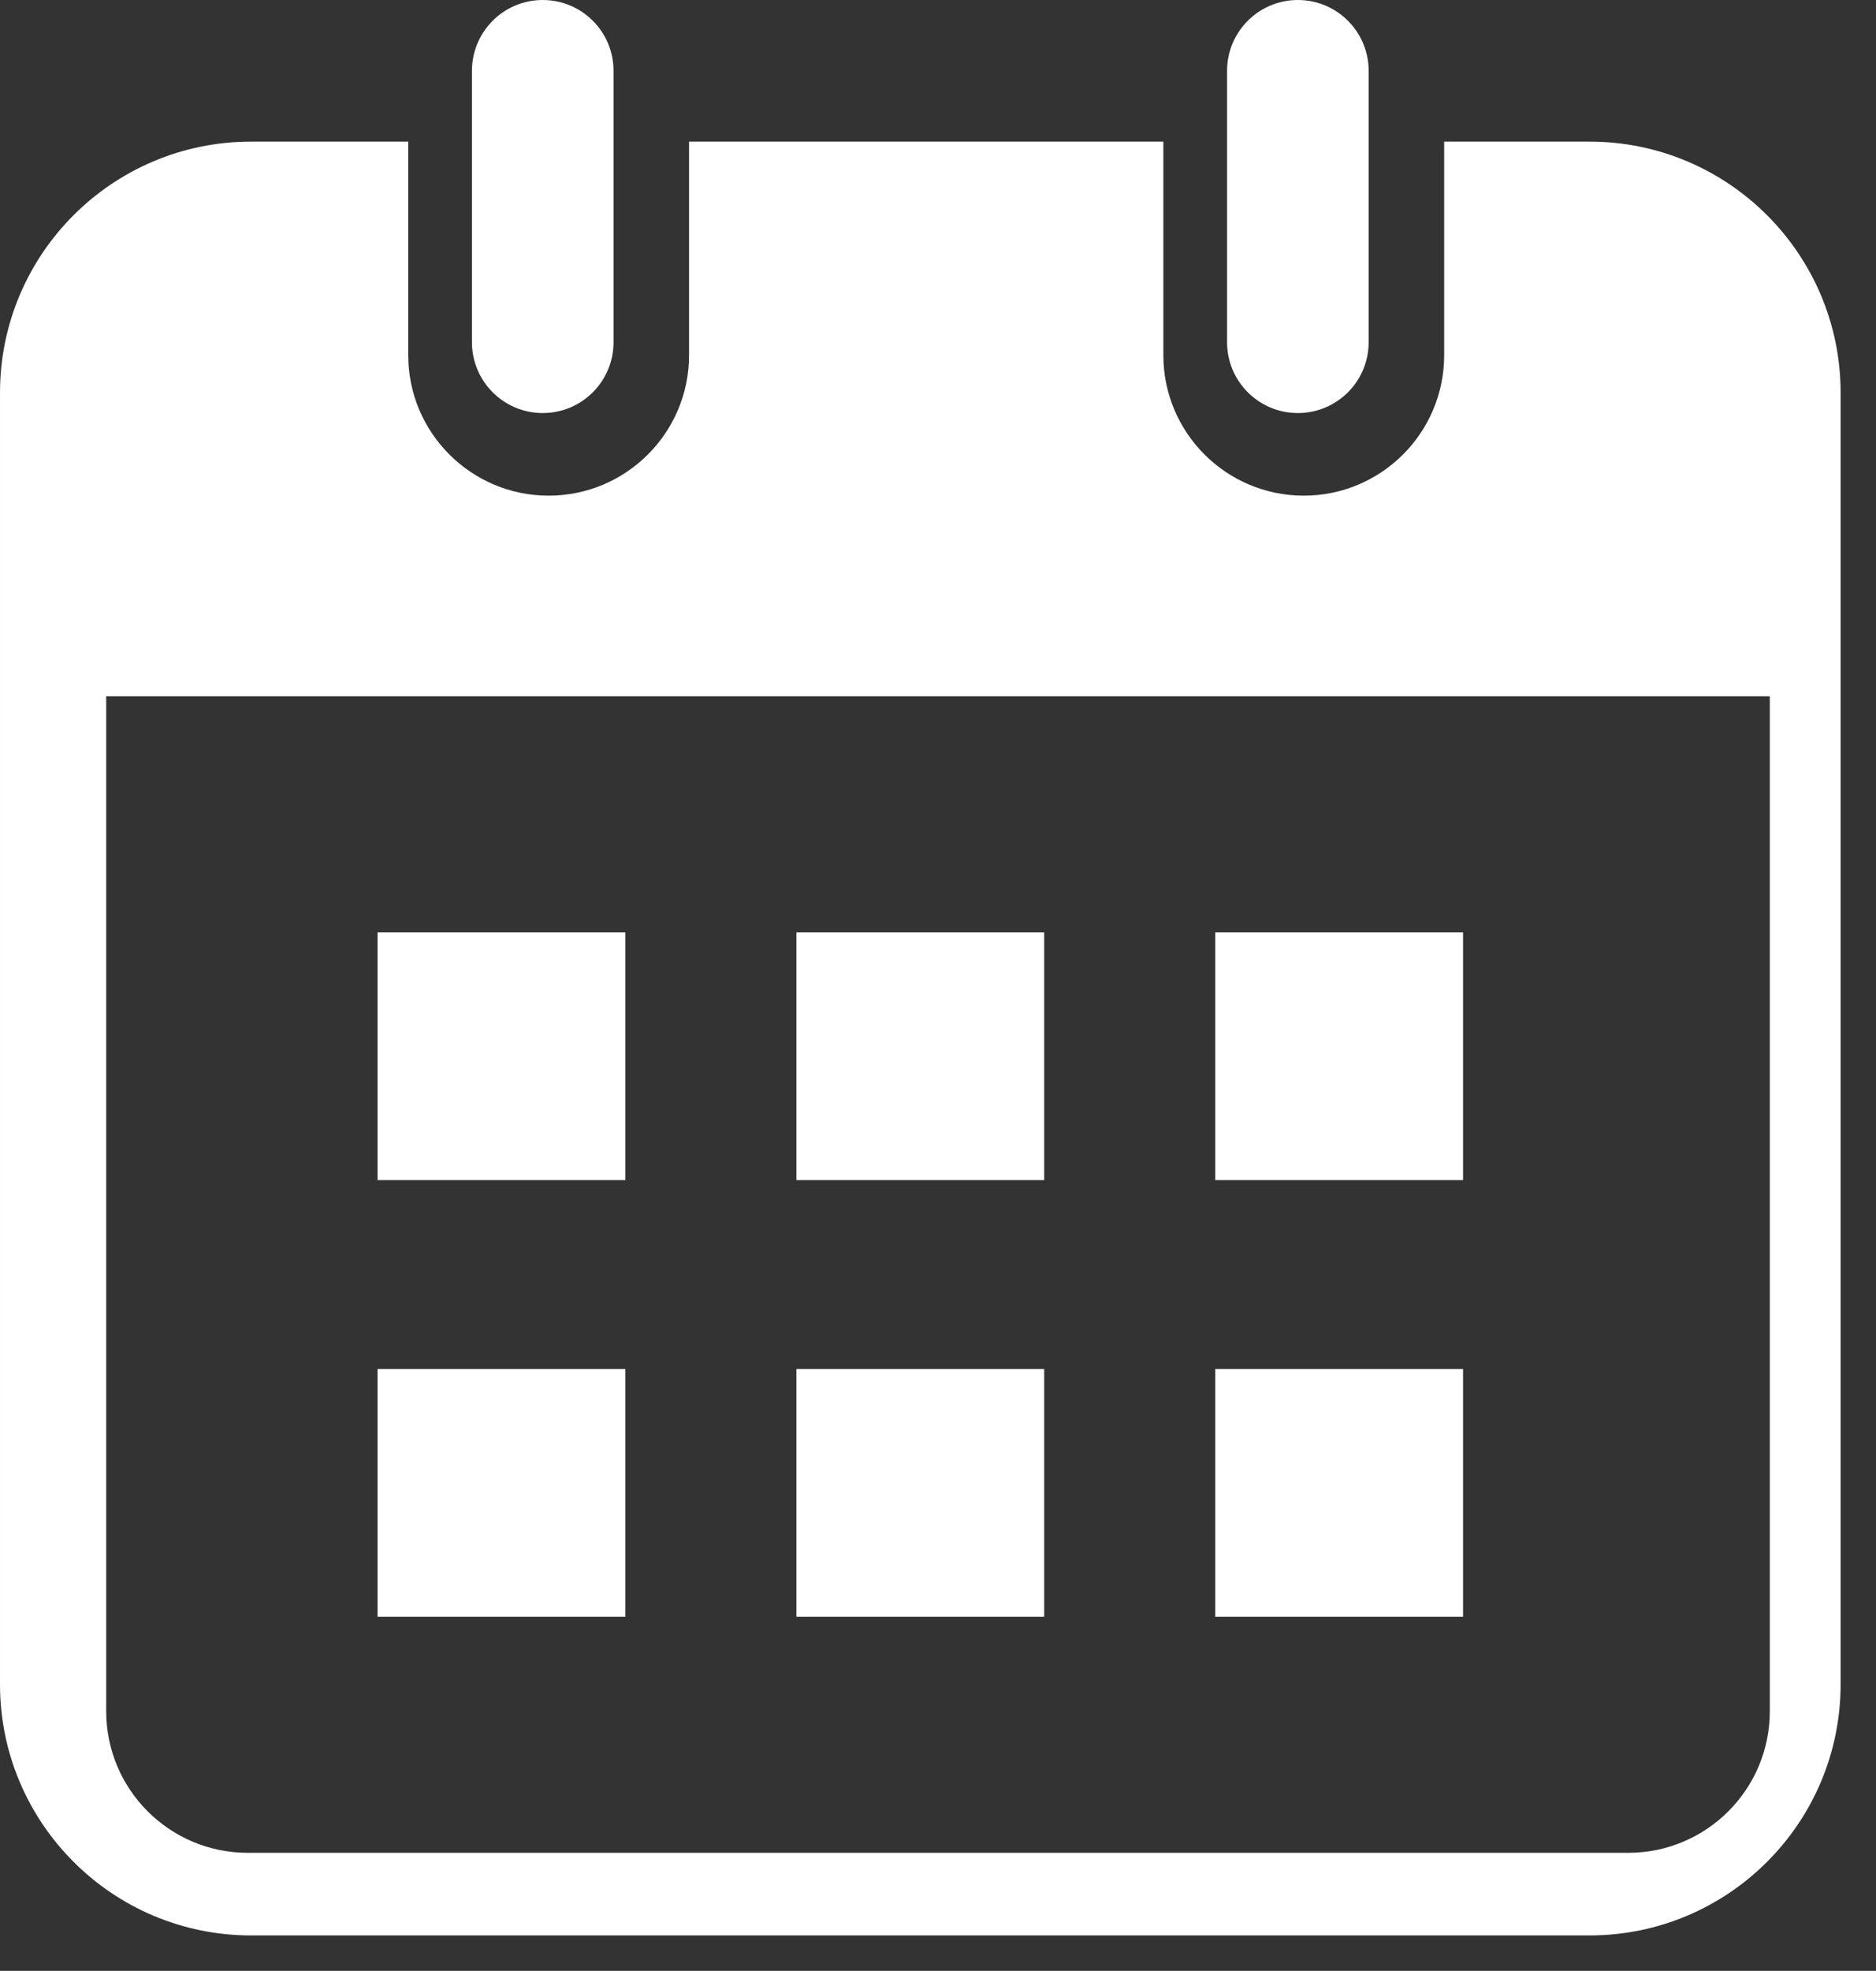
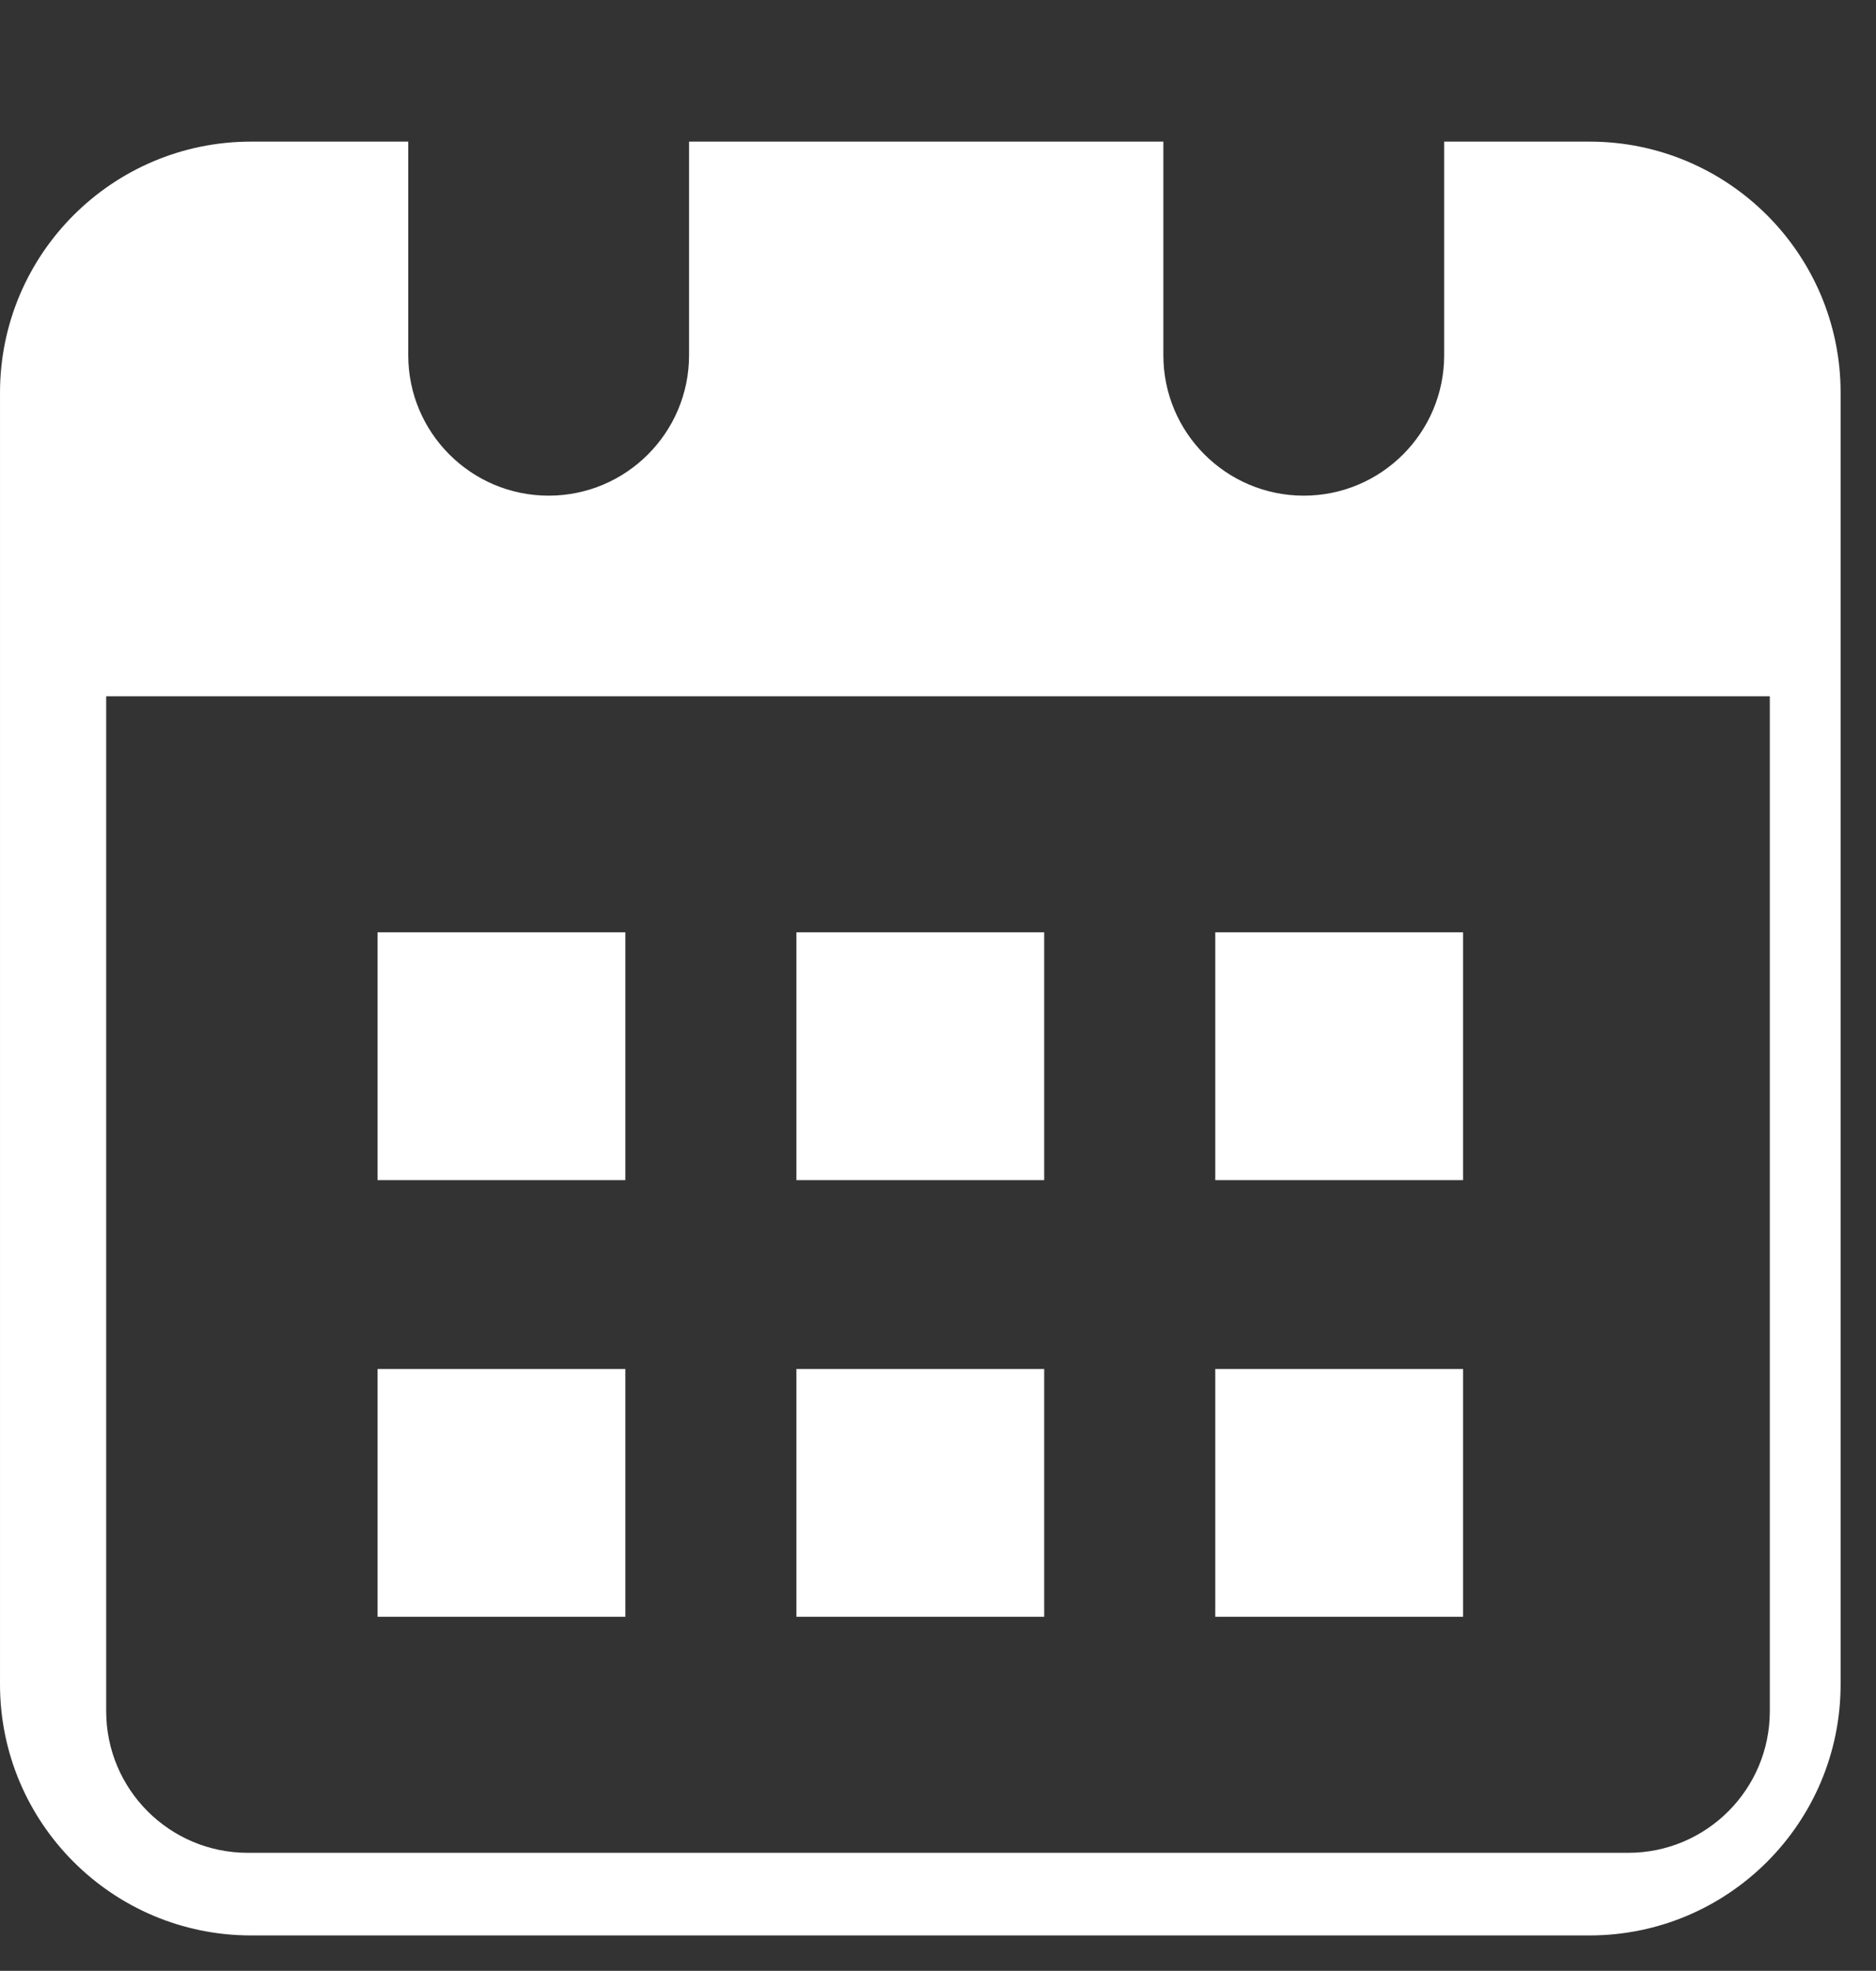
<svg xmlns="http://www.w3.org/2000/svg" width="100%" height="100%" viewBox="0 0 159 167" version="1.1" xml:space="preserve" style="fill-rule:evenodd;clip-rule:evenodd;stroke-linejoin:round;stroke-miterlimit:2;">
  <rect x="0" y="0" width="159" height="167" fill="#333333" stroke="none" />
  <g>
    <g>
      <rect x="32" y="79" width="21" height="21" style="fill:#fff;" />
      <rect x="67.5" y="79" width="21" height="21" style="fill:#fff;" />
      <rect x="103" y="79" width="21" height="21" style="fill:#fff;" />
    </g>
    <g>
      <rect x="32" y="116" width="21" height="21" style="fill:#fff;" />
      <rect x="67.5" y="116" width="21" height="21" style="fill:#fff;" />
      <rect x="103" y="116" width="21" height="21" style="fill:#fff;" />
    </g>
-     <path d="M52,6c0,-3.313 -2.687,-6 -6,-6c-3.312,0 -6,2.688 -6,6l0,23c0,3.313 2.688,6 6,6c3.313,0 6,-2.688 6,-6l0,-23Z" style="fill:#fff;" />
-     <path d="M116,6c0,-3.313 -2.687,-6 -6,-6c-3.313,0 -6,2.688 -6,6l0,23c0,3.313 2.688,6 6,6c3.313,0 6,-2.688 6,-6l0,-23Z" style="fill:#fff;" />
    <path d="M122.4,12l0,18.1c0,6.567 -5.333,11.9 -11.9,11.9c-6.567,0 -11.9,-5.333 -11.9,-11.9l0,-18.1l-40.2,0l0,18.1c0,6.567 -5.333,11.9 -11.9,11.9c-6.567,0 -11.9,-5.333 -11.9,-11.9l0,-18.1l-13.321,0c-11.746,0 -21.279,9.533 -21.279,21.279l0,109.442c0,11.746 9.533,21.279 21.279,21.279l113.442,0c11.746,0 21.279,-9.533 21.279,-21.279l0,-109.442c0,-11.746 -9.533,-21.279 -21.279,-21.279l-12.321,0Zm27.6,47l-141,0l-0,86c-0,6.625 5.375,12 12,12l117,0c6.625,0 12,-5.375 12,-12l0,-86Z" style="fill:#fff;" />
  </g>
</svg>